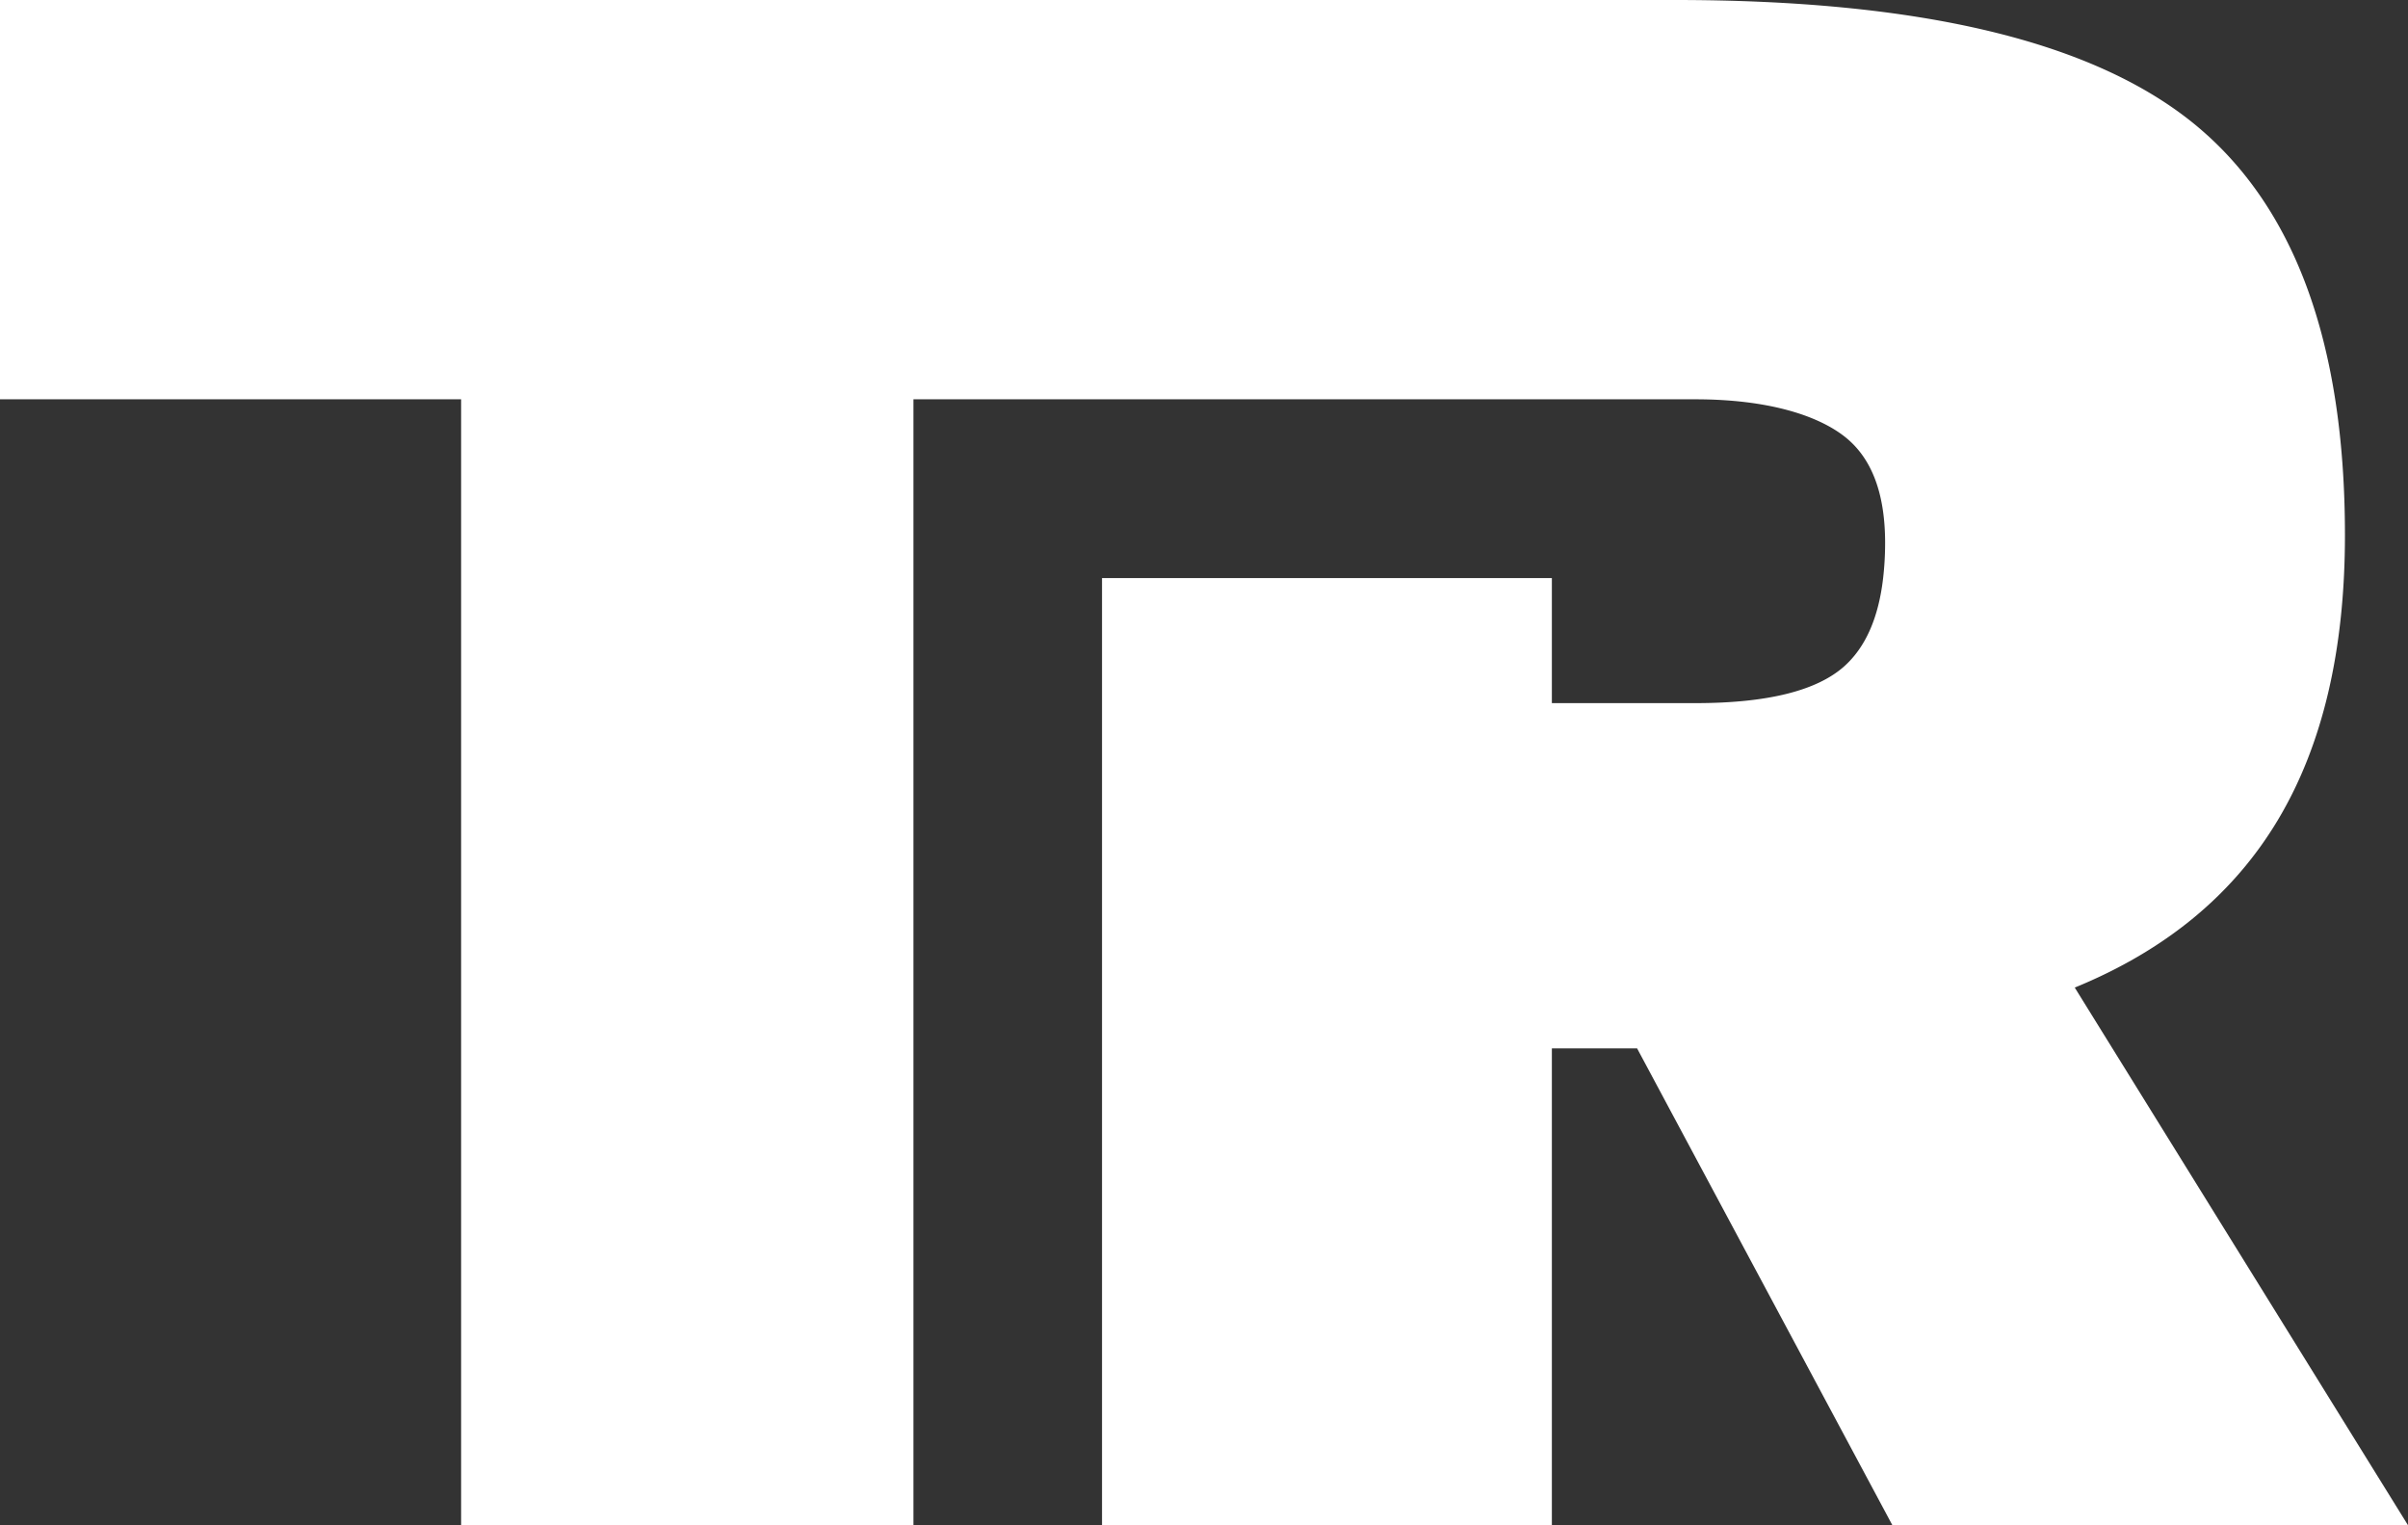
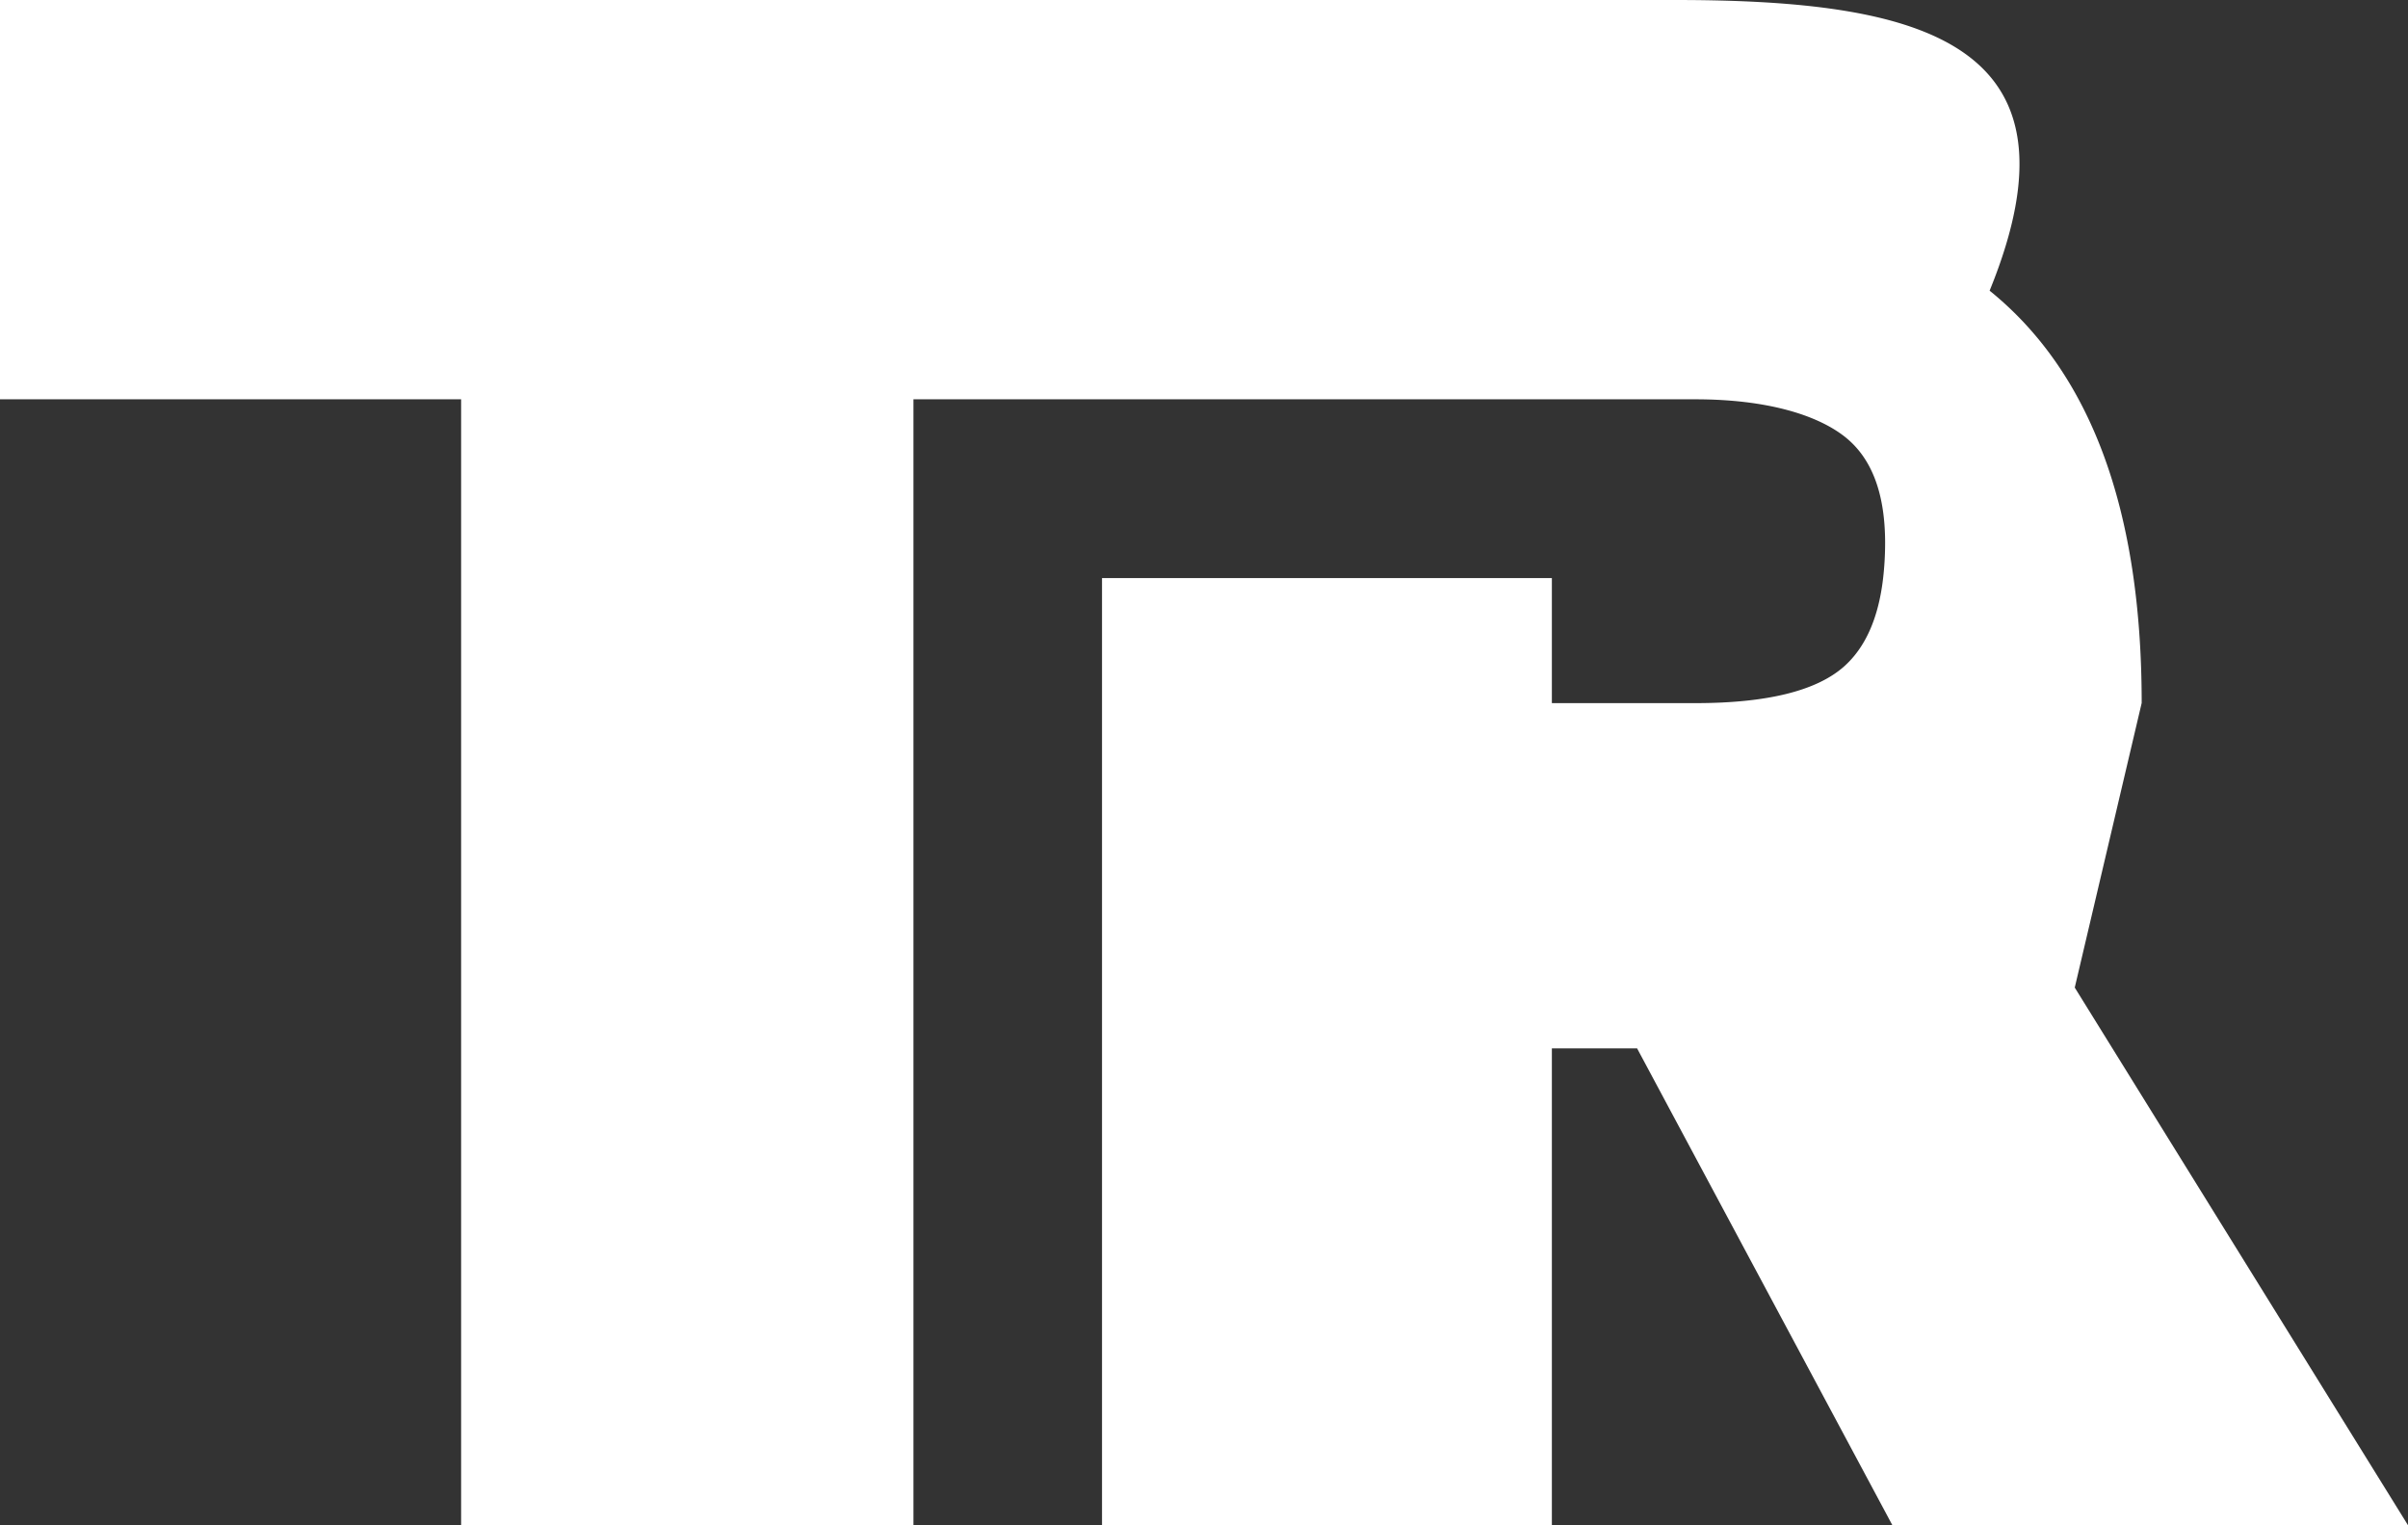
<svg xmlns="http://www.w3.org/2000/svg" viewBox="0 0 205.07 129.87">
  <rect x="0" y="0" width="205.07" height="129.87" fill="#333333" stroke="none" />
  <defs>
    <style>.cls-1{fill:#fff;}</style>
  </defs>
  <g id="Capa_2" data-name="Capa 2">
    <g id="Capa_1-2" data-name="Capa 1">
-       <path class="cls-1" d="M176.69,84.09Q188.3,79.34,194,69.8t5.7-24.23q0-24.64-12.95-35.11C178.11,3.49,163.49,0,142.64,0H0V34H39.27v95.9H77.79V34h66.59c6.08,0,10.29,1.32,12.64,3.12s3.52,4.83,3.52,9.11a26.34,26.34,0,0,1-.17,3q-.59,5.1-3.35,7.54-3.53,3.1-12.64,3.1H132.16V49.22H93.85v80.65h38.31V89.27h7.26l21.74,40.6h43.91Z" />
+       <path class="cls-1" d="M176.69,84.09t5.7-24.23q0-24.64-12.95-35.11C178.11,3.49,163.49,0,142.64,0H0V34H39.27v95.9H77.79V34h66.59c6.08,0,10.29,1.32,12.64,3.12s3.52,4.83,3.52,9.11a26.34,26.34,0,0,1-.17,3q-.59,5.1-3.35,7.54-3.53,3.1-12.64,3.1H132.16V49.22H93.85v80.65h38.31V89.27h7.26l21.74,40.6h43.91Z" />
    </g>
  </g>
</svg>